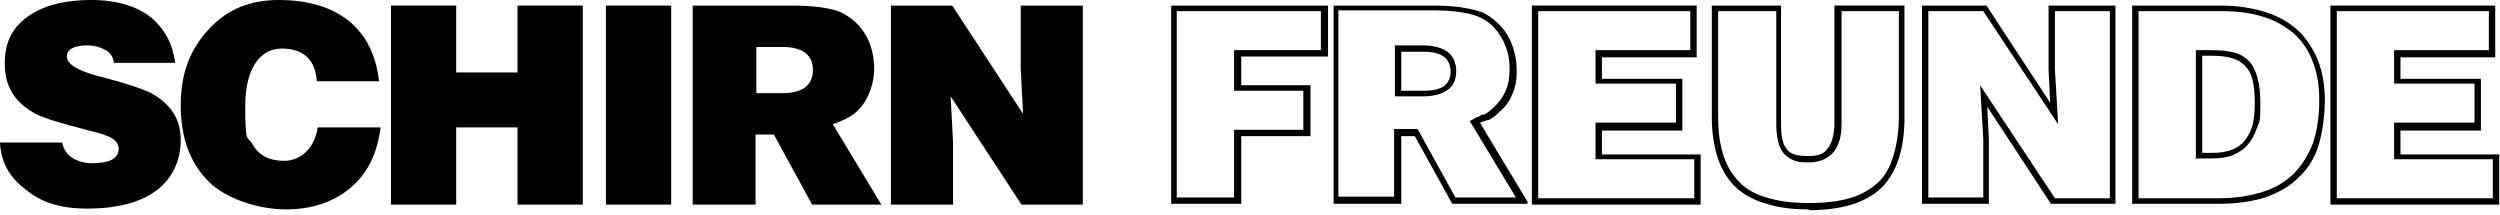
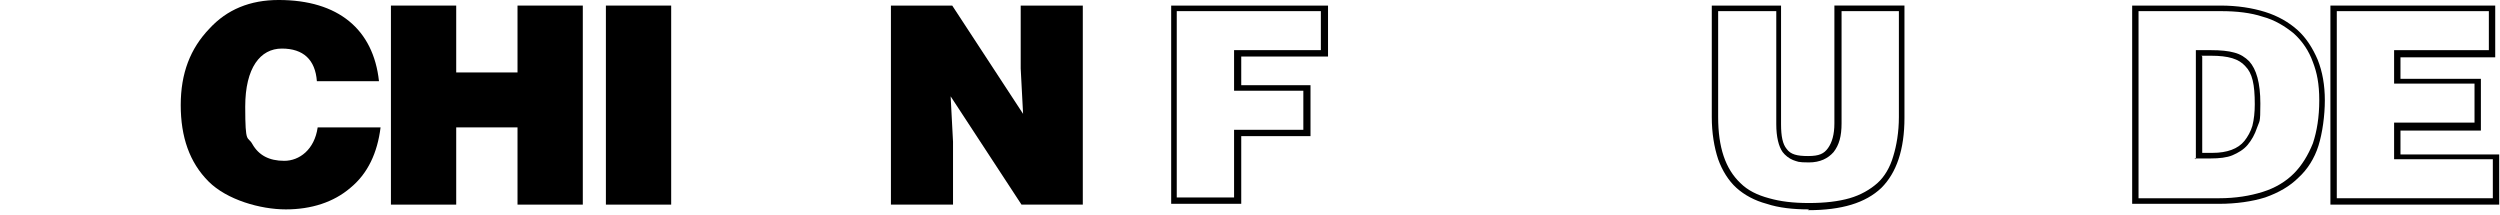
<svg xmlns="http://www.w3.org/2000/svg" height="27" viewBox="0 0 314 27" width="314">
  <g fill="#000000">
    <path d="m111.9.7h7.7l8.9 13.6-.3-5.7v-7.9h7.8v25h-7.7l-8.9-13.6.3 5.7v7.9h-7.8z" />
-     <path d="m87 25.6v-24.9h12.4c2.8 0 4.9.3 6.1.8 1.5.7 2.6 1.7 3.4 3.2.6 1.2.9 2.5.9 4s-.6 3.7-1.9 5c-.4.5-1 .9-1.6 1.2-.4.2-.9.4-1.7.7l6.1 10.1h-8.7l-4.8-8.8h-2.3v8.8h-7.9zm11.2-19.7h-3.2v5.8h3.3c2.5 0 3.8-1 3.8-2.9s-1.3-2.9-3.8-2.9z" />
    <path d="m84.3.7v25h-8.2v-25z" />
    <path d="m57.3 16v9.7h-8.2v-25h8.2v8.4h7.7v-8.4h8.2v25h-8.2v-9.7z" />
    <path d="m47.6 10.2h-7.8c-.2-2.7-1.7-4.1-4.4-4.1s-4.6 2.4-4.6 7.3.3 3.6.9 4.7c.8 1.4 2.1 2.1 4 2.1s3.8-1.4 4.2-4.2h7.9c-.4 3.2-1.6 5.8-3.8 7.6-2.1 1.8-4.9 2.7-8.1 2.7s-7.4-1.2-9.7-3.5c-2.4-2.4-3.5-5.6-3.5-9.6s1.2-7.1 3.6-9.6c2.2-2.4 5.1-3.6 8.7-3.6 7.5 0 11.9 3.7 12.6 10.2z" />
-     <path d="m22.1 7.9h-7.8c-.1-.8-.5-1.4-1.2-1.7-.6-.3-1.3-.5-2.1-.5-1.7 0-2.6.5-2.6 1.4s1.2 1.7 3.7 2.4c3.6.9 5.9 1.7 6.9 2.2 2.5 1.4 3.7 3.3 3.7 5.9s-1.1 5-3.3 6.5c-2 1.4-4.9 2.1-8.4 2.1s-5.9-.8-7.9-2.5c-2-1.5-3-3.5-3.1-5.8h7.8c.2.9.6 1.5 1.4 2 .7.4 1.5.6 2.3.6 2.3 0 3.4-.6 3.4-1.8s-1.2-1.7-3.7-2.3c-3.5-.9-5.9-1.6-6.9-2.2-2.5-1.4-3.7-3.4-3.7-6.2s1-4.6 3-6c1.9-1.3 4.5-2 7.8-2s5.9.8 7.7 2.3c1.6 1.4 2.6 3.2 2.9 5.6z" />
    <path d="m155.8 25.6h-8.7v-24.9h19.7v6.4h-10.9v3.6h8.7v6.4h-8.7v8.5zm-8-24.2v23.4h7.2v-8.5h8.7v-4.9h-8.7v-5.1h10.9v-4.9h-18.2z" />
-     <path d="m191.8 25.6h-9.4l-4.7-8.5h-1.7v8.5h-8.5v-24.9h12.5c2.6 0 4.6.3 6 .8h.1c.8.4 1.4.8 2 1.4.6.5 1.1 1.2 1.5 2 .6 1.2.9 2.6.9 4s-.2 2-.5 2.8-.8 1.6-1.5 2.2c-.6.6-1.1 1-1.6 1.2s0 0 0 0 0 0-.1 0 0 0 0 0c-.1 0-.2.1-.3.1s-.2 0-.2.1c-.2 0-.2 0-.3.1h-.1c0 .1 6 10 6 10zm-13.7-9.3 4.7 8.5h7.6l-5.8-9.6.4-.2s.5-.3.5-.3h.1c.2-.1.4-.2.5-.3h.2.1c.4-.2.9-.6 1.4-1.1 1.2-1.2 1.8-2.6 1.8-4.5s-.3-2.5-.8-3.7c-.4-.7-.8-1.3-1.3-1.8s-1.1-.9-1.8-1.2c-1.2-.5-3.2-.8-5.8-.8h-11.8v23.4h7v-8.5h2.9zm-2.9-4.2v-6.4h3.5c1.3 0 2.4.3 3.1.8s1.1 1.4 1.1 2.4-.3 1.9-1.1 2.4c-.7.5-1.7.8-3 .8h-3.5zm.8-5.6v4.9h2.8c1.2 0 2-.2 2.6-.6.5-.4.8-1 .8-1.8s-.3-1.5-.9-1.9c-.5-.4-1.4-.6-2.5-.6h-2.7z" />
-     <path d="m213.6 25.7h-21.2v-25h20.7v6.5h-11.9v2.7h10.1v6.5h-10.1v3h12.4v6.4zm-20.4-24.3v23.5h19.6v-4.9h-12.4v-4.6h10.1v-4.9h-10.1v-4.2h11.9v-4.9h-19.2z" />
    <path d="m227.2 26.3c-2 0-3.8-.2-5.3-.7-1.5-.4-2.8-1.1-3.8-2s-1.8-2.2-2.3-3.6c-.5-1.5-.8-3.3-.8-5.3v-14h8.7v14.9c0 1.5.2 2.5.7 3.1.5.7 1.3.9 2.7.9s2-.3 2.5-1 .8-1.7.8-3.1v-14.8h8.8v14.1c0 4-1 6.9-2.9 8.8-2 1.9-5 2.8-9.2 2.8zm-11.4-24.9v13.3c0 3.8.9 6.5 2.8 8.3.9.9 2.1 1.5 3.6 1.9 1.4.4 3 .6 5 .6s3.7-.2 5.1-.6 2.6-1.1 3.5-1.9 1.6-2 2-3.4c.4-1.3.7-3 .7-4.9v-13.3h-7.2v14.1c0 1.6-.3 2.7-1 3.6-.7.8-1.7 1.3-3.1 1.3s-1.4-.1-2-.3c-.5-.2-1-.6-1.3-1-.5-.7-.8-1.9-.8-3.5v-14.2h-7.2z" />
-     <path d="m265.7 25.6h-8.1l-8-12.2.2 4.1v8.1h-8.4v-24.9h8.1l8 12.2-.2-4.1v-8.1h8.4v25zm-17-14.9 9.4 14.2h6.9v-23.5h-6.9v7.3l.4 6.9-9.4-14.2h-6.9v23.4h6.9v-7.3l-.4-6.9z" />
    <path d="m267.8 25.6v-24.9h11.1c2.1 0 4 .3 5.6.8s3 1.3 4.1 2.3 1.9 2.3 2.5 3.7c.6 1.5.9 3.2.9 5.1s-.3 4.1-.8 5.7-1.4 3-2.5 4c-1.1 1.1-2.5 1.9-4.2 2.5-1.6.5-3.6.8-5.8.8zm.8-24.2v23.5h10.1c2.1 0 3.9-.3 5.5-.8s2.9-1.3 3.9-2.3 1.8-2.3 2.4-3.8c.5-1.5.8-3.3.8-5.4s-.3-3.5-.8-4.8c-.5-1.4-1.3-2.6-2.4-3.6-1.1-.9-2.4-1.7-3.9-2.1-1.5-.5-3.3-.7-5.2-.7h-10.3zm7.2 18.6v-13.7h1.9c1.2 0 2.2.1 2.9.3.8.2 1.4.6 1.9 1.1.9 1 1.4 2.7 1.4 5.3s-.1 2.1-.4 3-.7 1.6-1.2 2.2-1.2 1-1.9 1.3-1.7.4-2.7.4h-2.1zm.8-12.9v12.1h1.3c1.8 0 3.2-.5 4-1.5.4-.5.8-1.2 1-1.9.2-.8.3-1.7.3-2.7 0-2.5-.3-3.9-1.2-4.8-.8-.9-2.1-1.3-4.3-1.3h-1.2z" />
    <path d="m313.9 25.7h-21.2v-25h20.7v6.5h-11.9v2.7h10.1v6.5h-10.1v3h12.4v6.4zm-20.4-24.3v23.5h19.6v-4.9h-12.4v-4.6h10.1v-4.9h-10.1v-4.2h11.9v-4.9h-19.2z" />
  </g>
</svg>